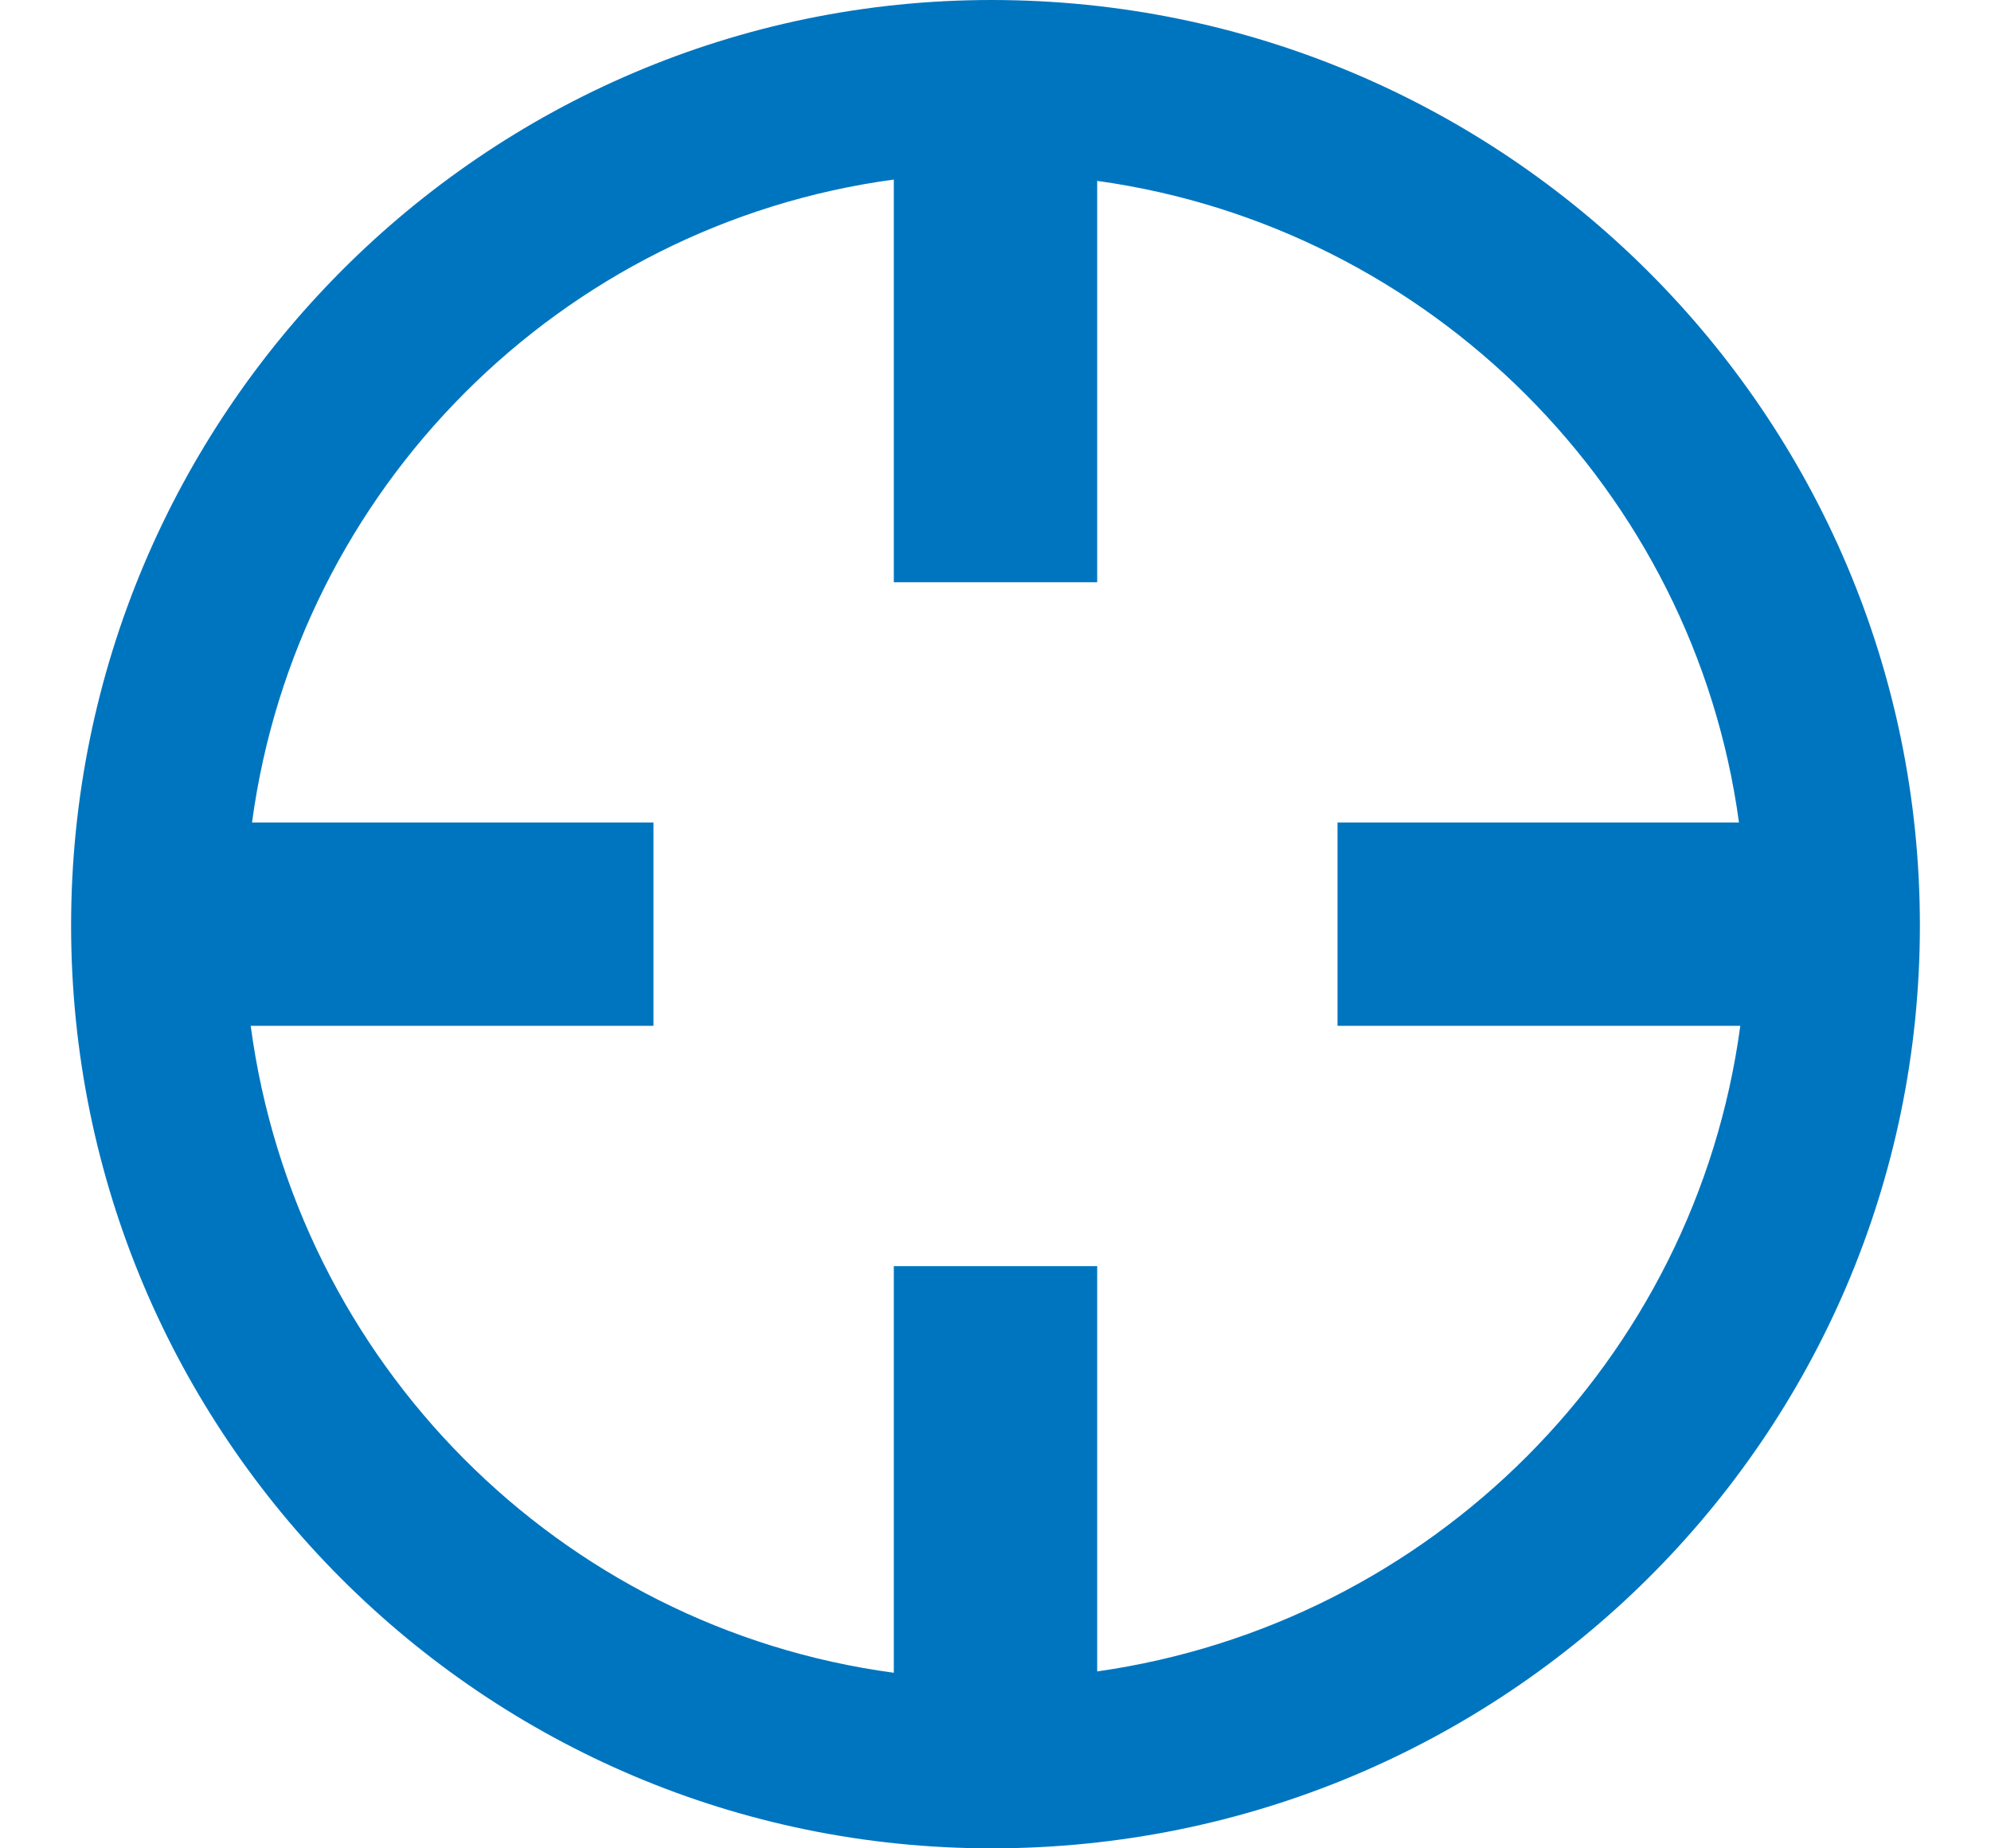
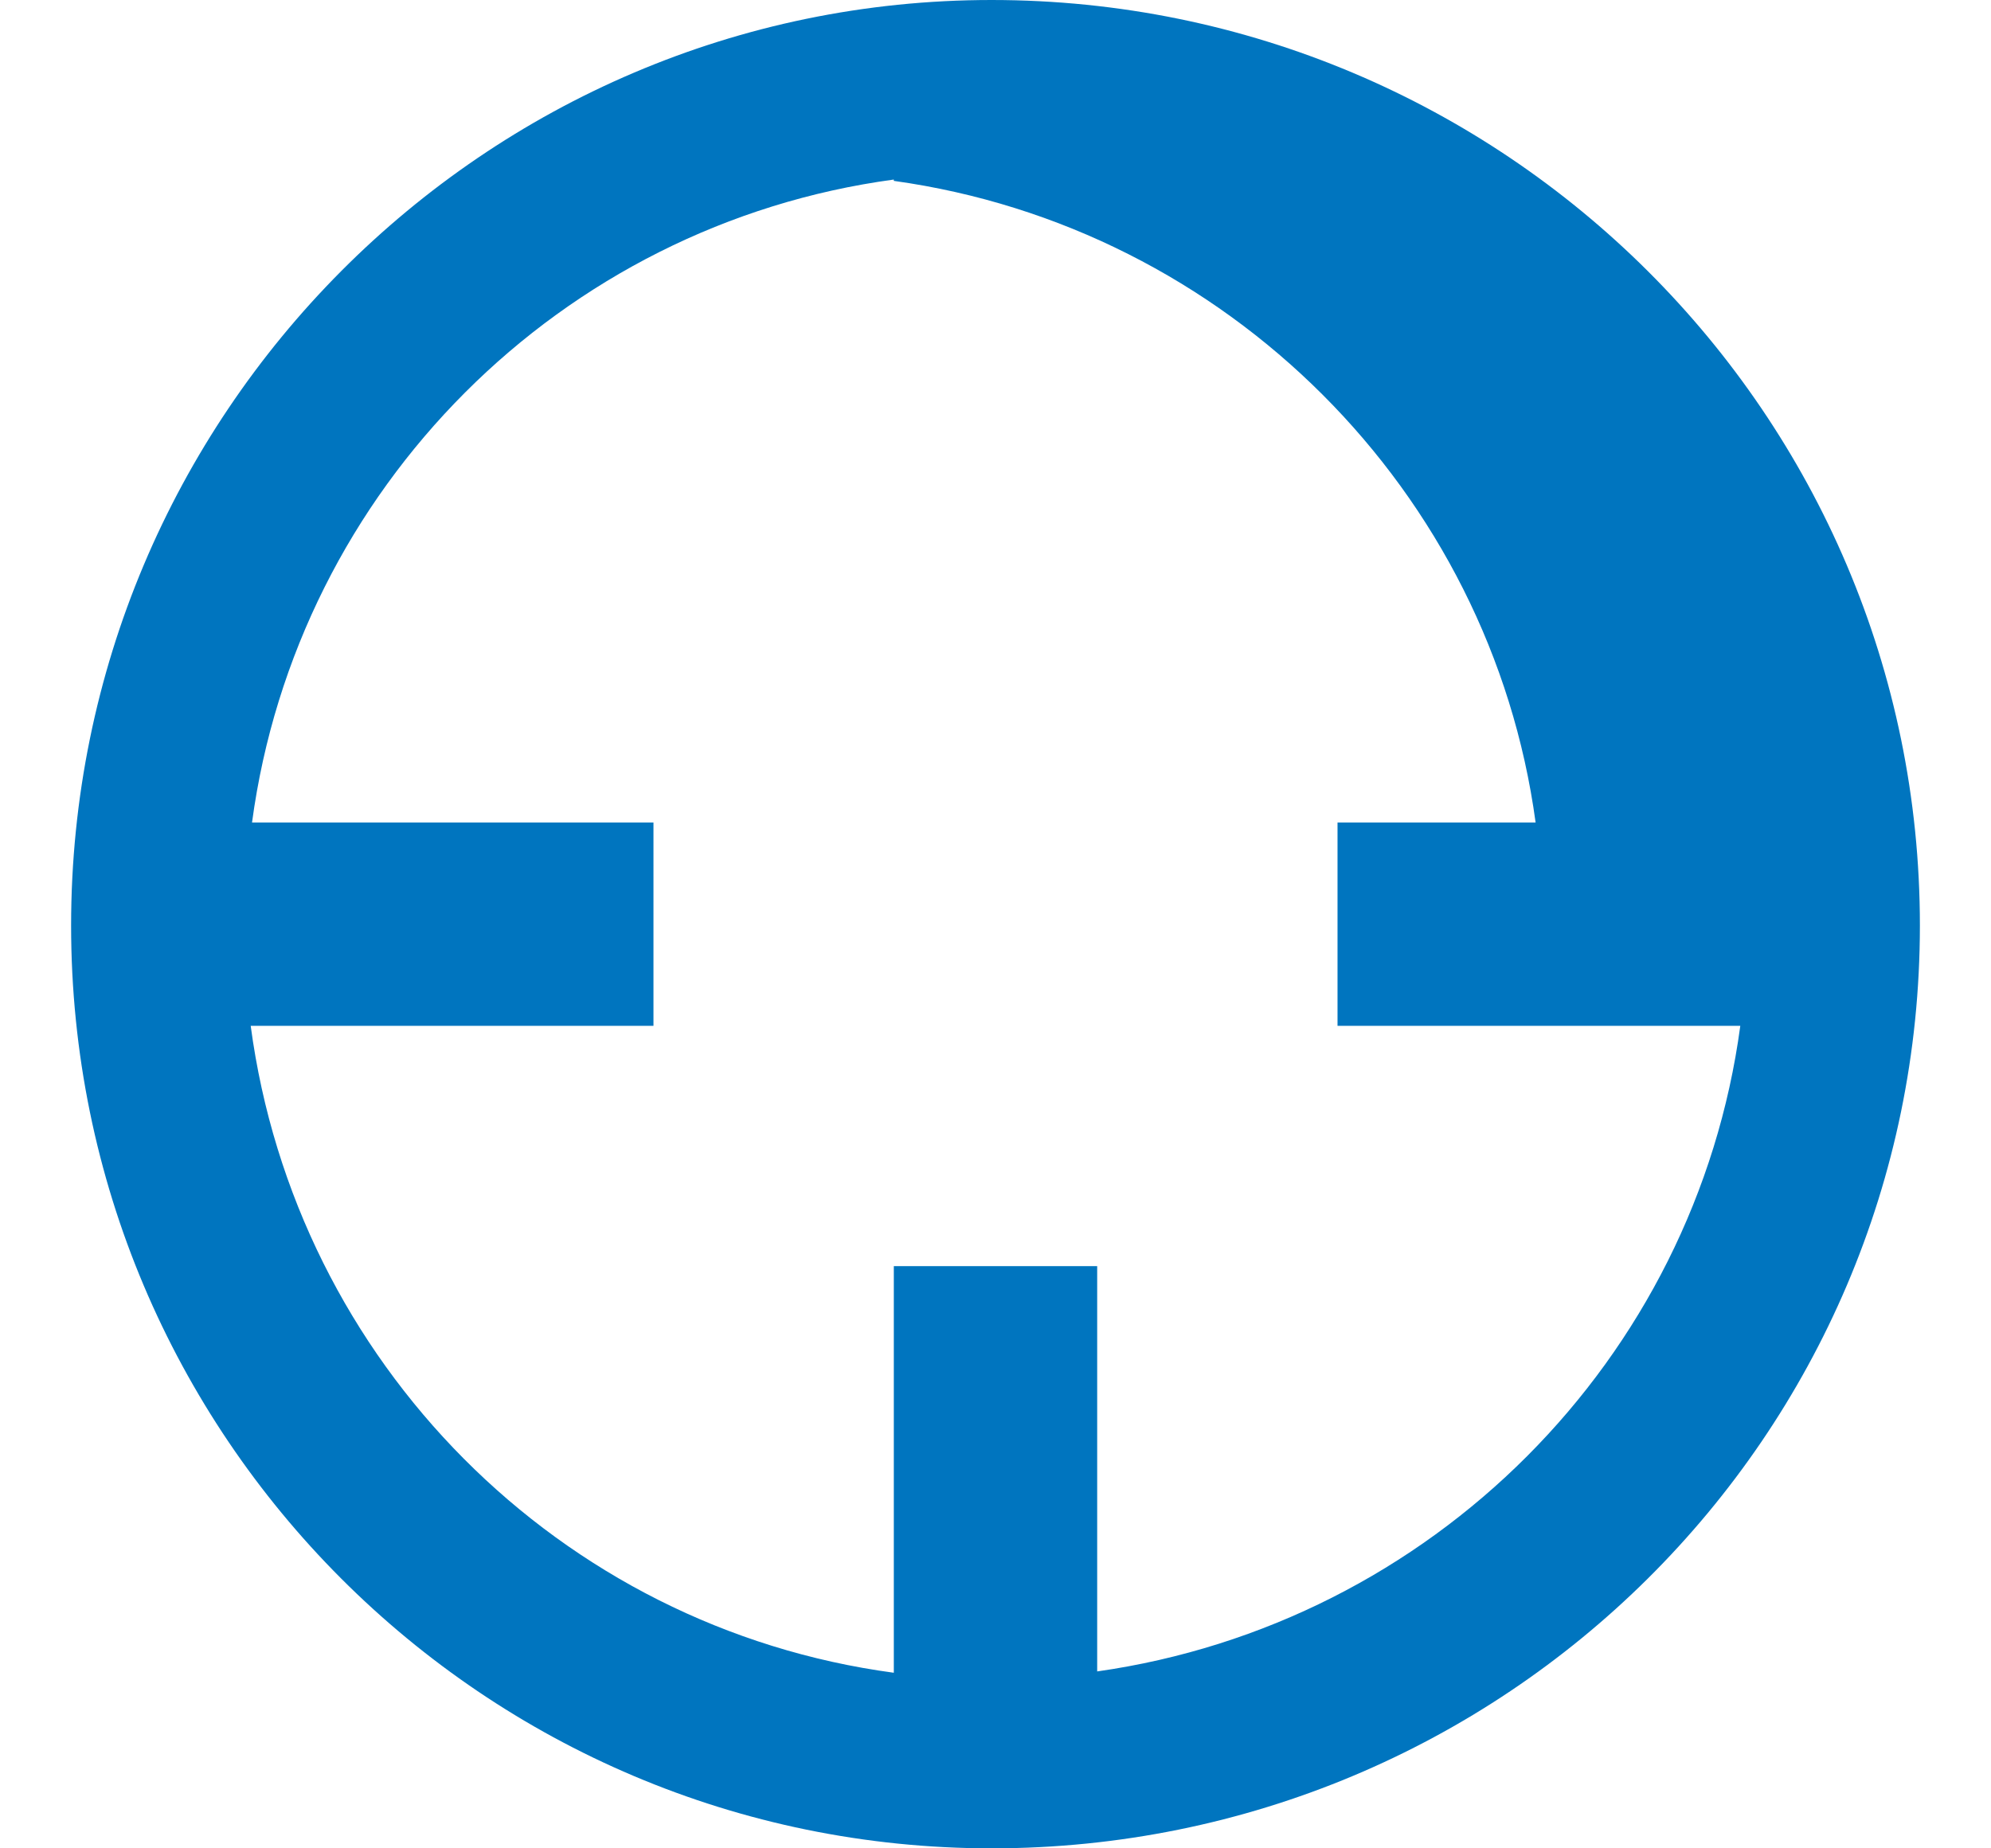
<svg xmlns="http://www.w3.org/2000/svg" viewBox="0 0 14 14" width="14" height="13">
-   <path fill="#0075bf" d="M6.97,0C3.13,0,0,3.14,0,7.01C0,10.88,3.13,14,6.97,14C10.85,14,14,10.88,14,7.01C14,3.14,10.85,0,6.97,0z M7.77,12.66V9.59H6.23v3.08c-2.53-0.34-4.53-2.35-4.87-4.9h3.05V6.23H1.37C1.71,3.7,3.71,1.7,6.23,1.36v3.05h1.54V1.37 c2.52,0.35,4.52,2.35,4.86,4.86H9.59v1.54h3.05C12.3,10.3,10.3,12.3,7.77,12.66z" />
+   <path fill="#0075bf" d="M6.97,0C3.13,0,0,3.14,0,7.01C0,10.88,3.13,14,6.97,14C10.85,14,14,10.88,14,7.01C14,3.14,10.85,0,6.97,0z M7.77,12.66V9.59H6.23v3.08c-2.53-0.34-4.53-2.35-4.87-4.9h3.05V6.23H1.37C1.71,3.7,3.71,1.7,6.23,1.36v3.05V1.37 c2.52,0.35,4.52,2.35,4.86,4.86H9.59v1.54h3.05C12.3,10.3,10.3,12.3,7.77,12.66z" />
</svg>